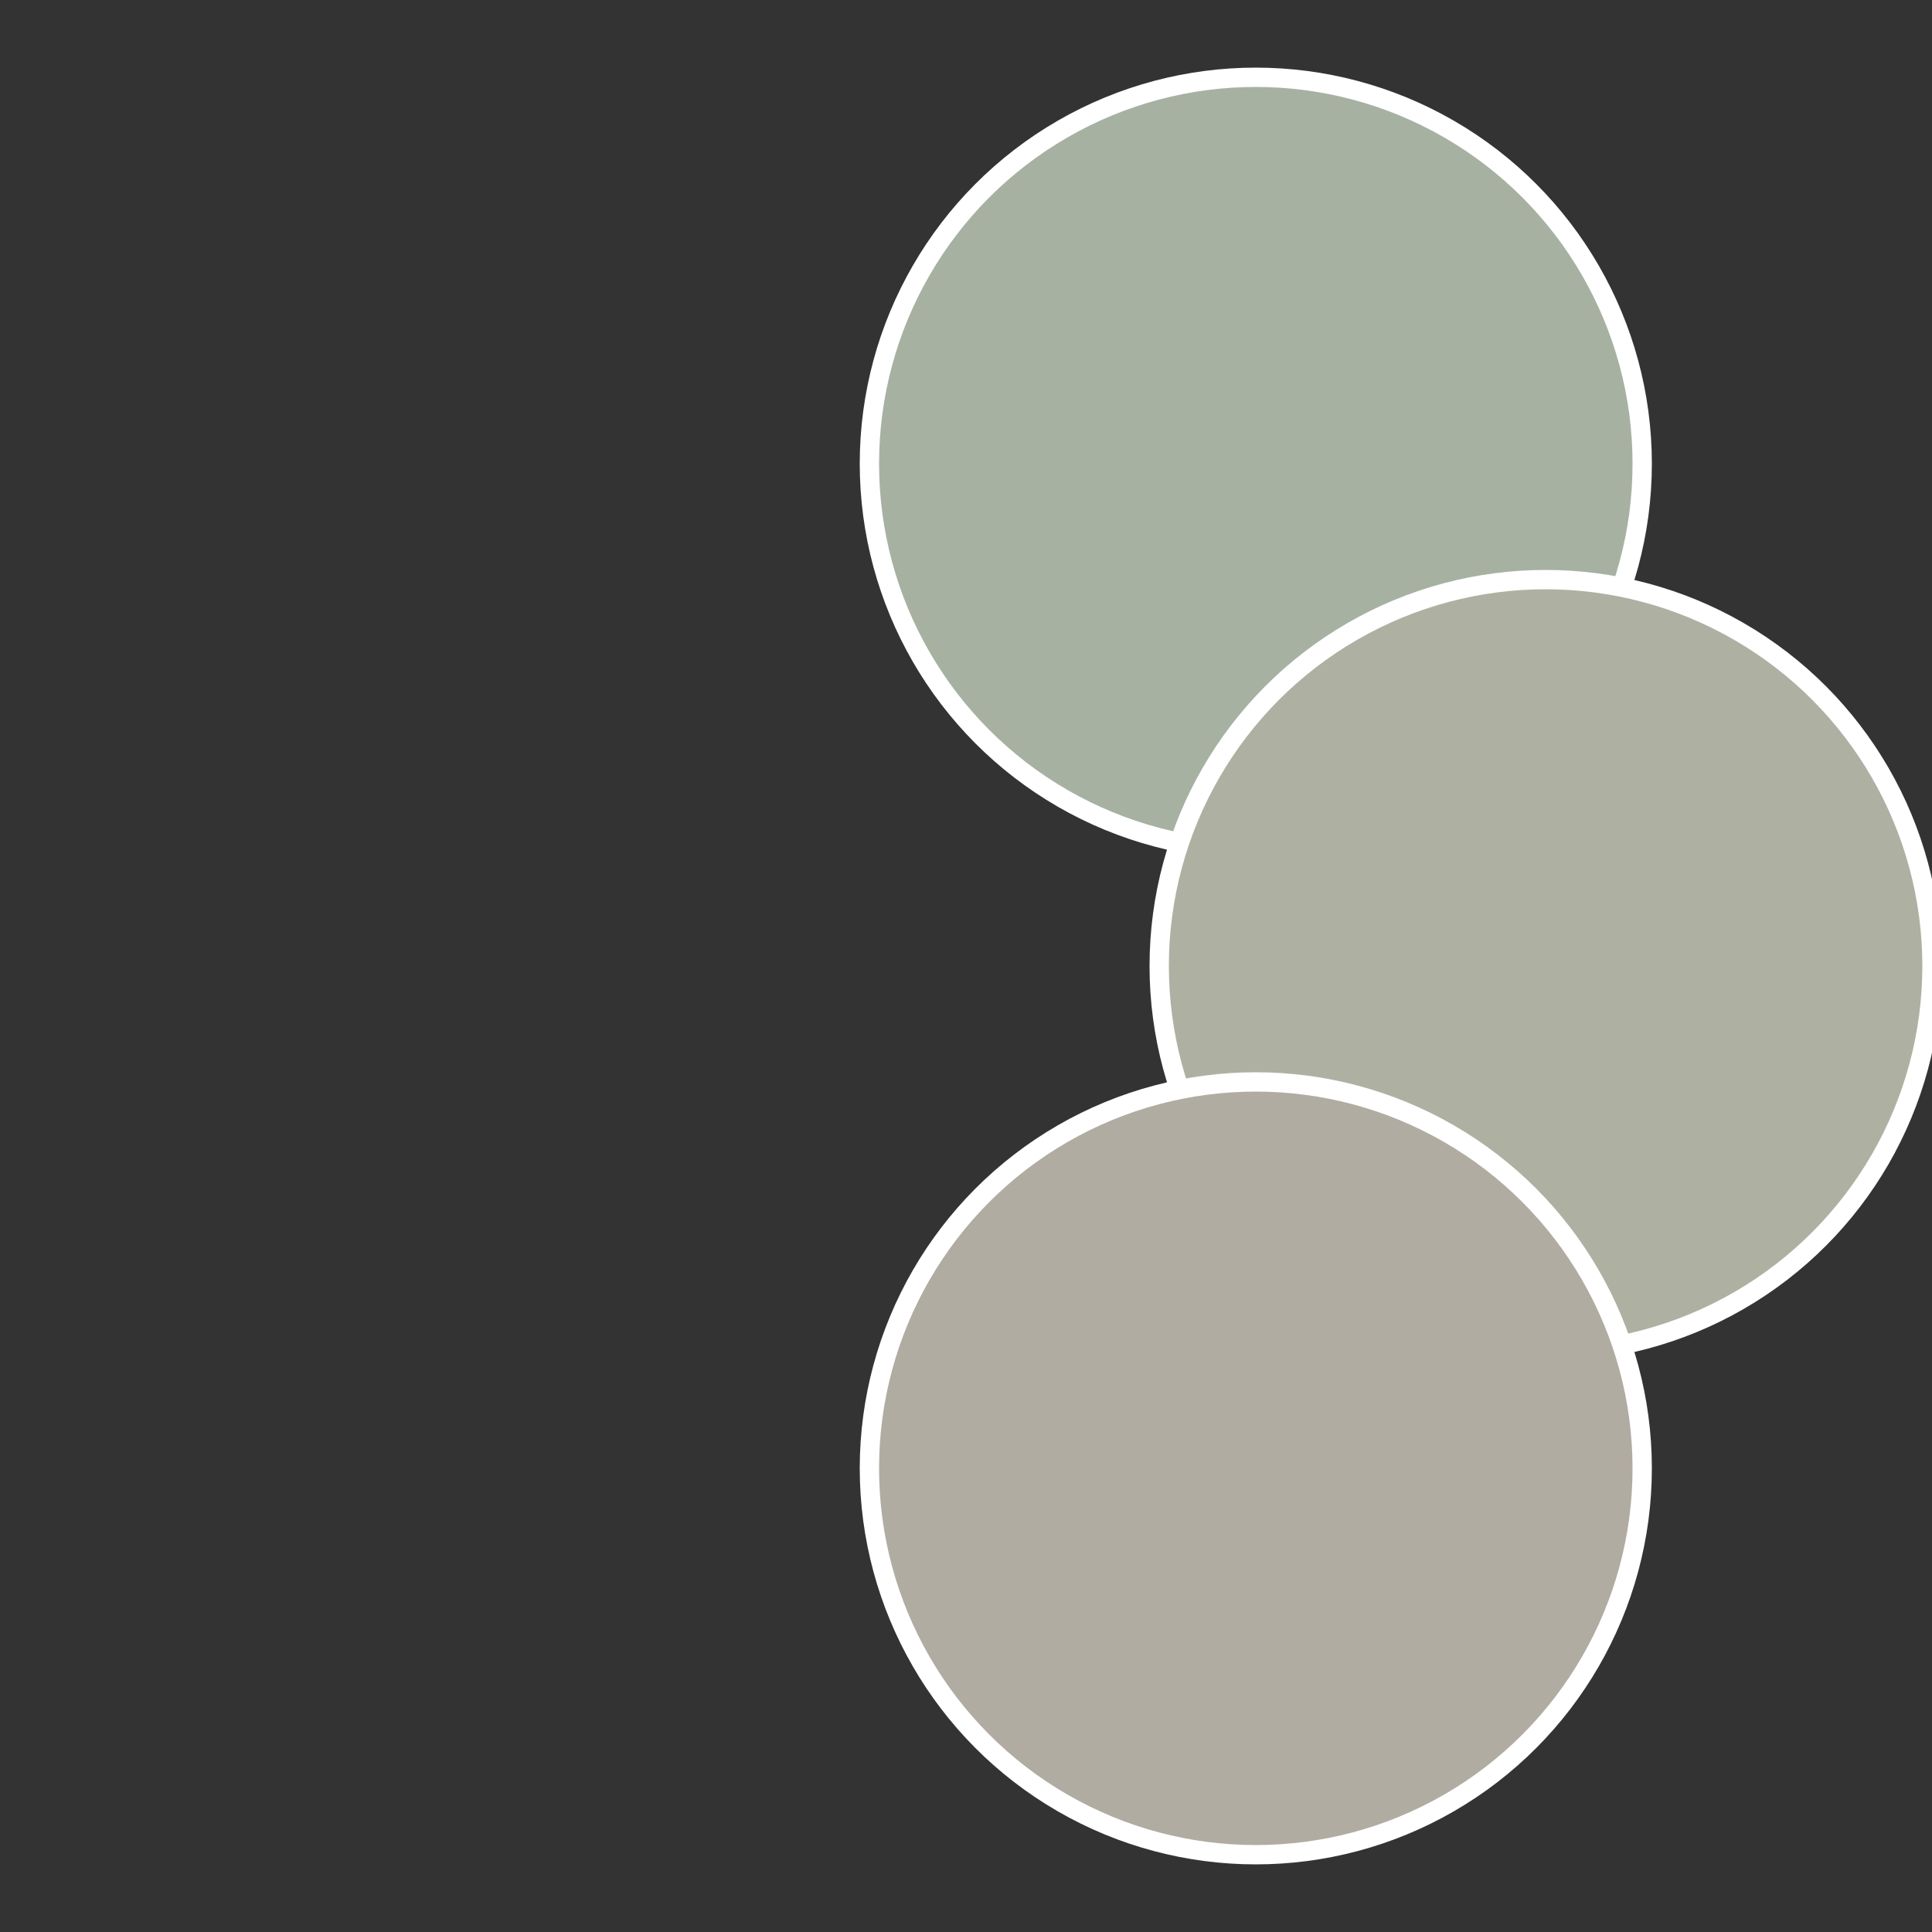
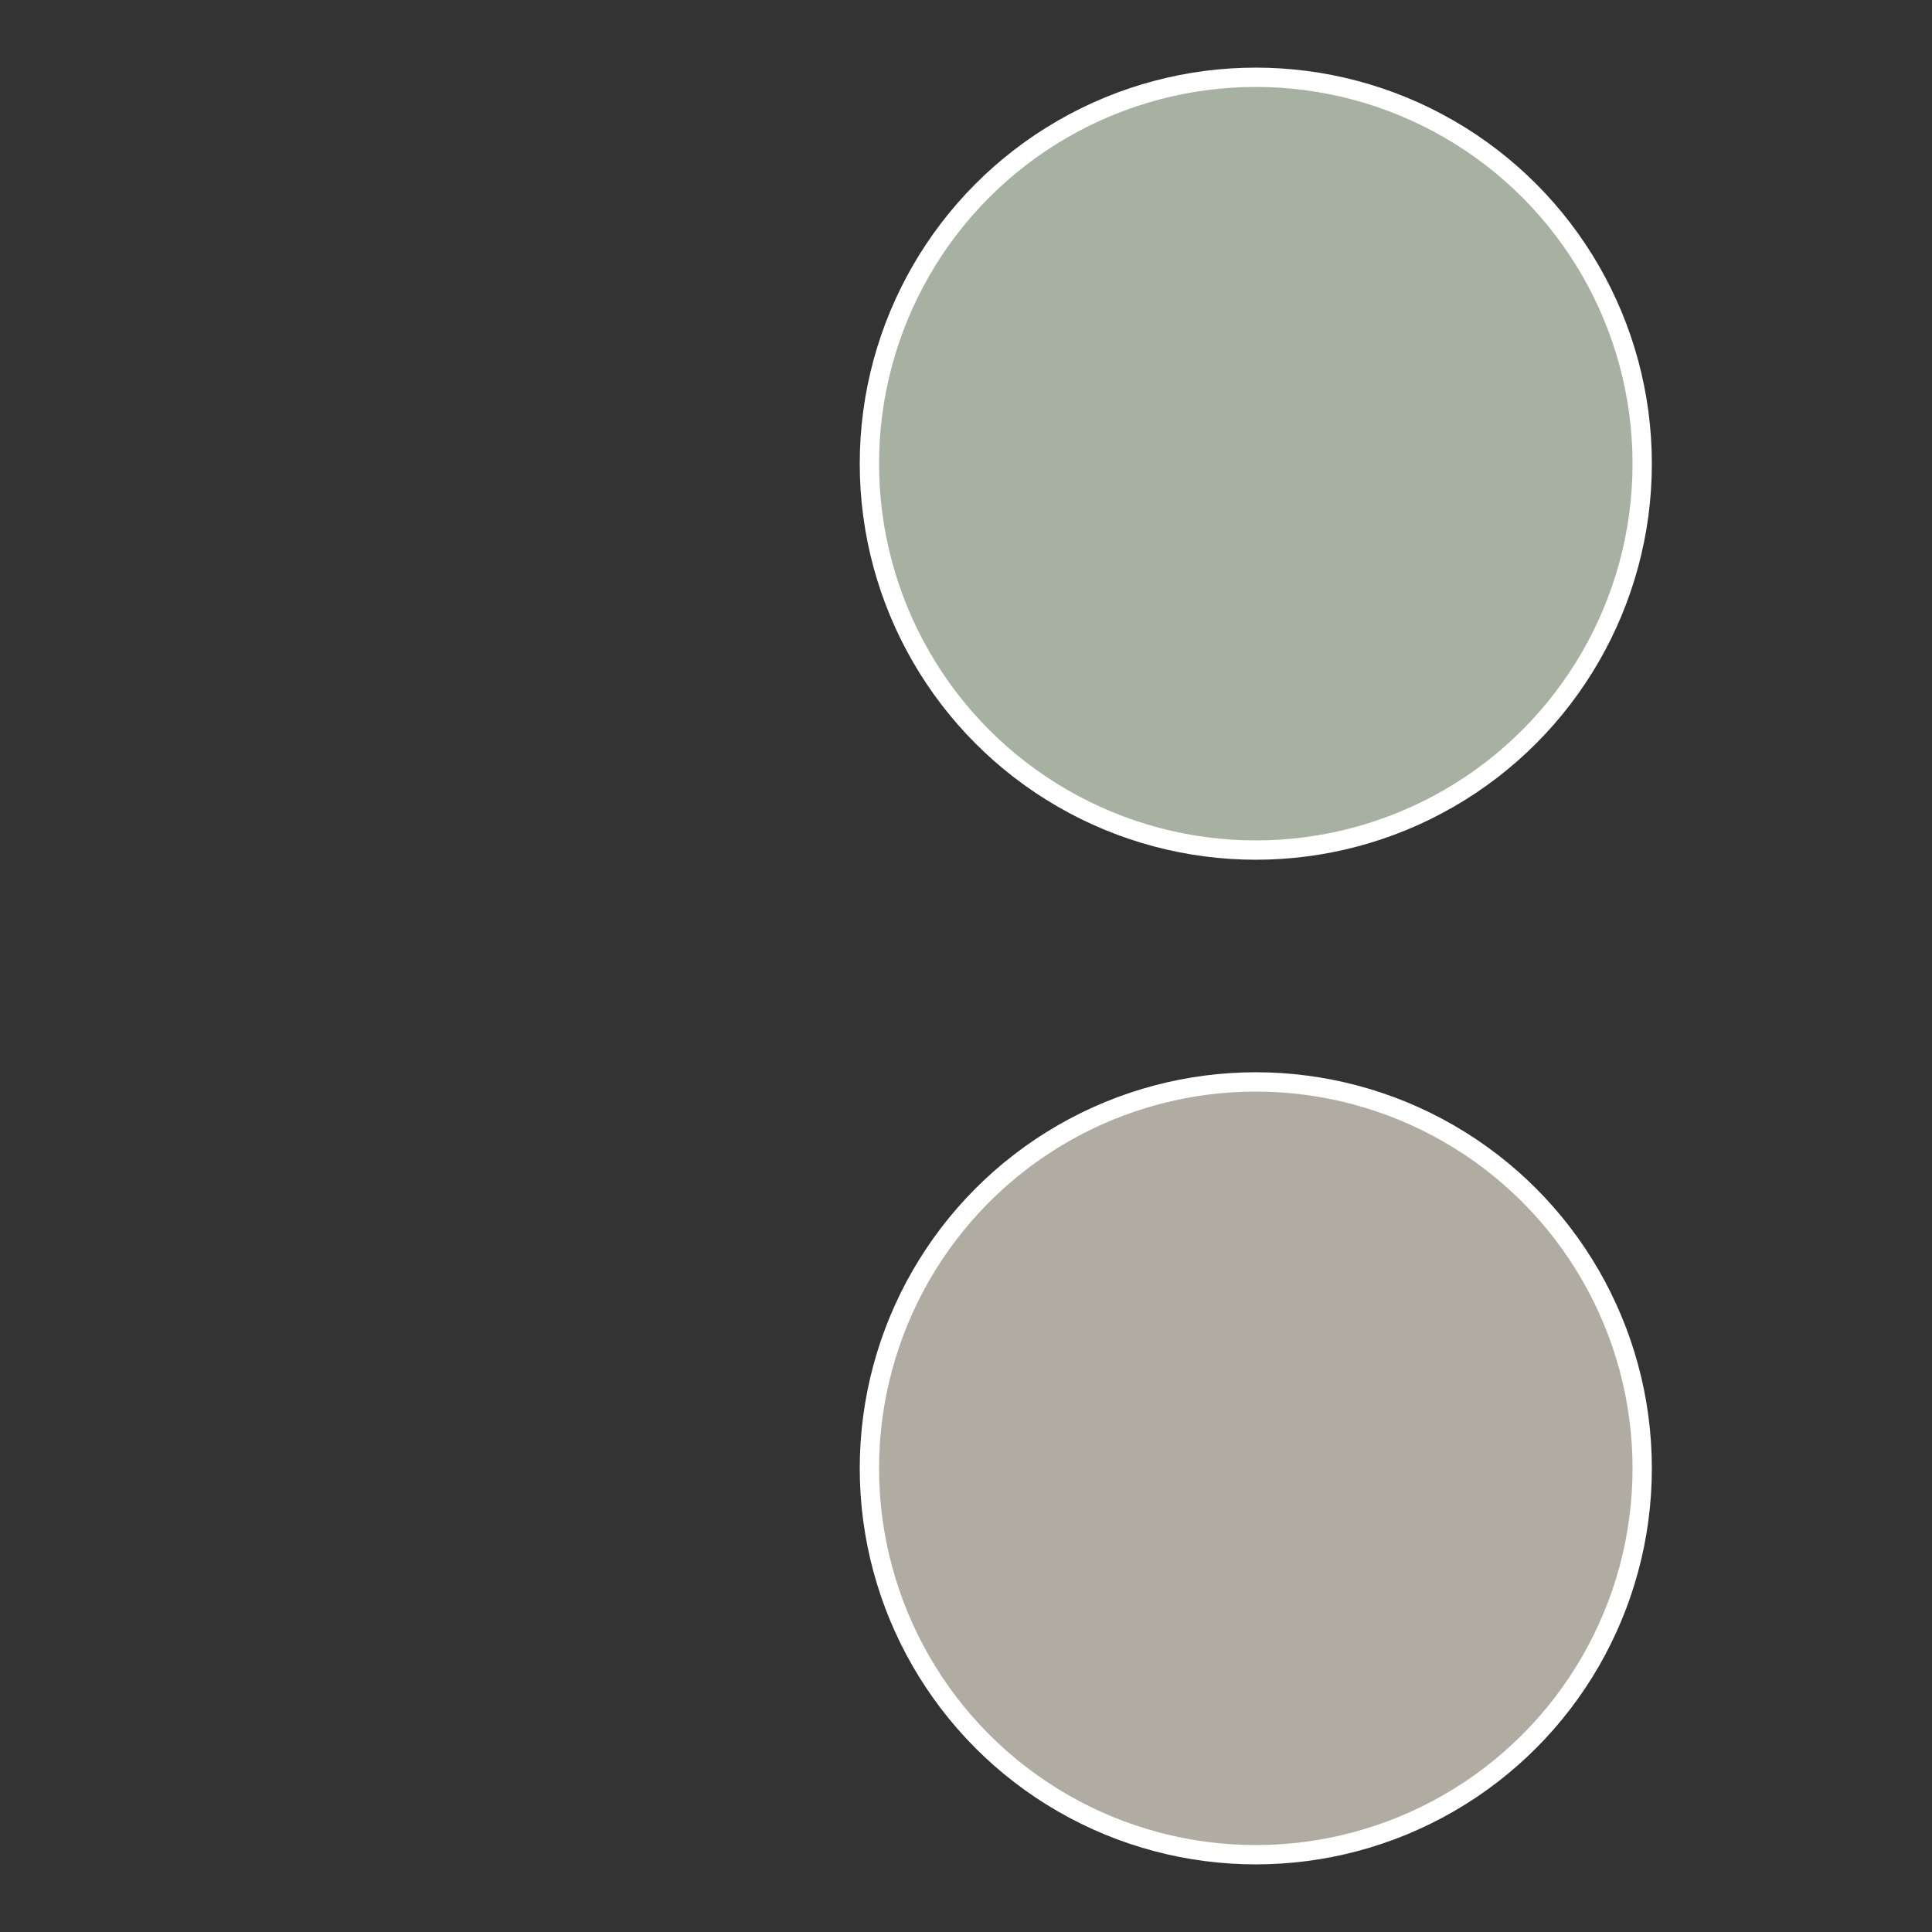
<svg xmlns="http://www.w3.org/2000/svg" width="500" height="500" viewBox="-1 -1 2 2">
  <rect x="-1" y="-1" width="2" height="2" fill="#333333" stroke="none" />
  <circle cx="0.3" cy="-0.52" r="0.4" fill="#a7b1a2" stroke="#fff" stroke-width="1%" />
-   <circle cx="0.6" cy="0" r="0.4" fill="#aeb1a2" stroke="#fff" stroke-width="1%" />
  <circle cx="0.3" cy="0.52" r="0.4" fill="#b1aca2" stroke="#fff" stroke-width="1%" />
</svg>